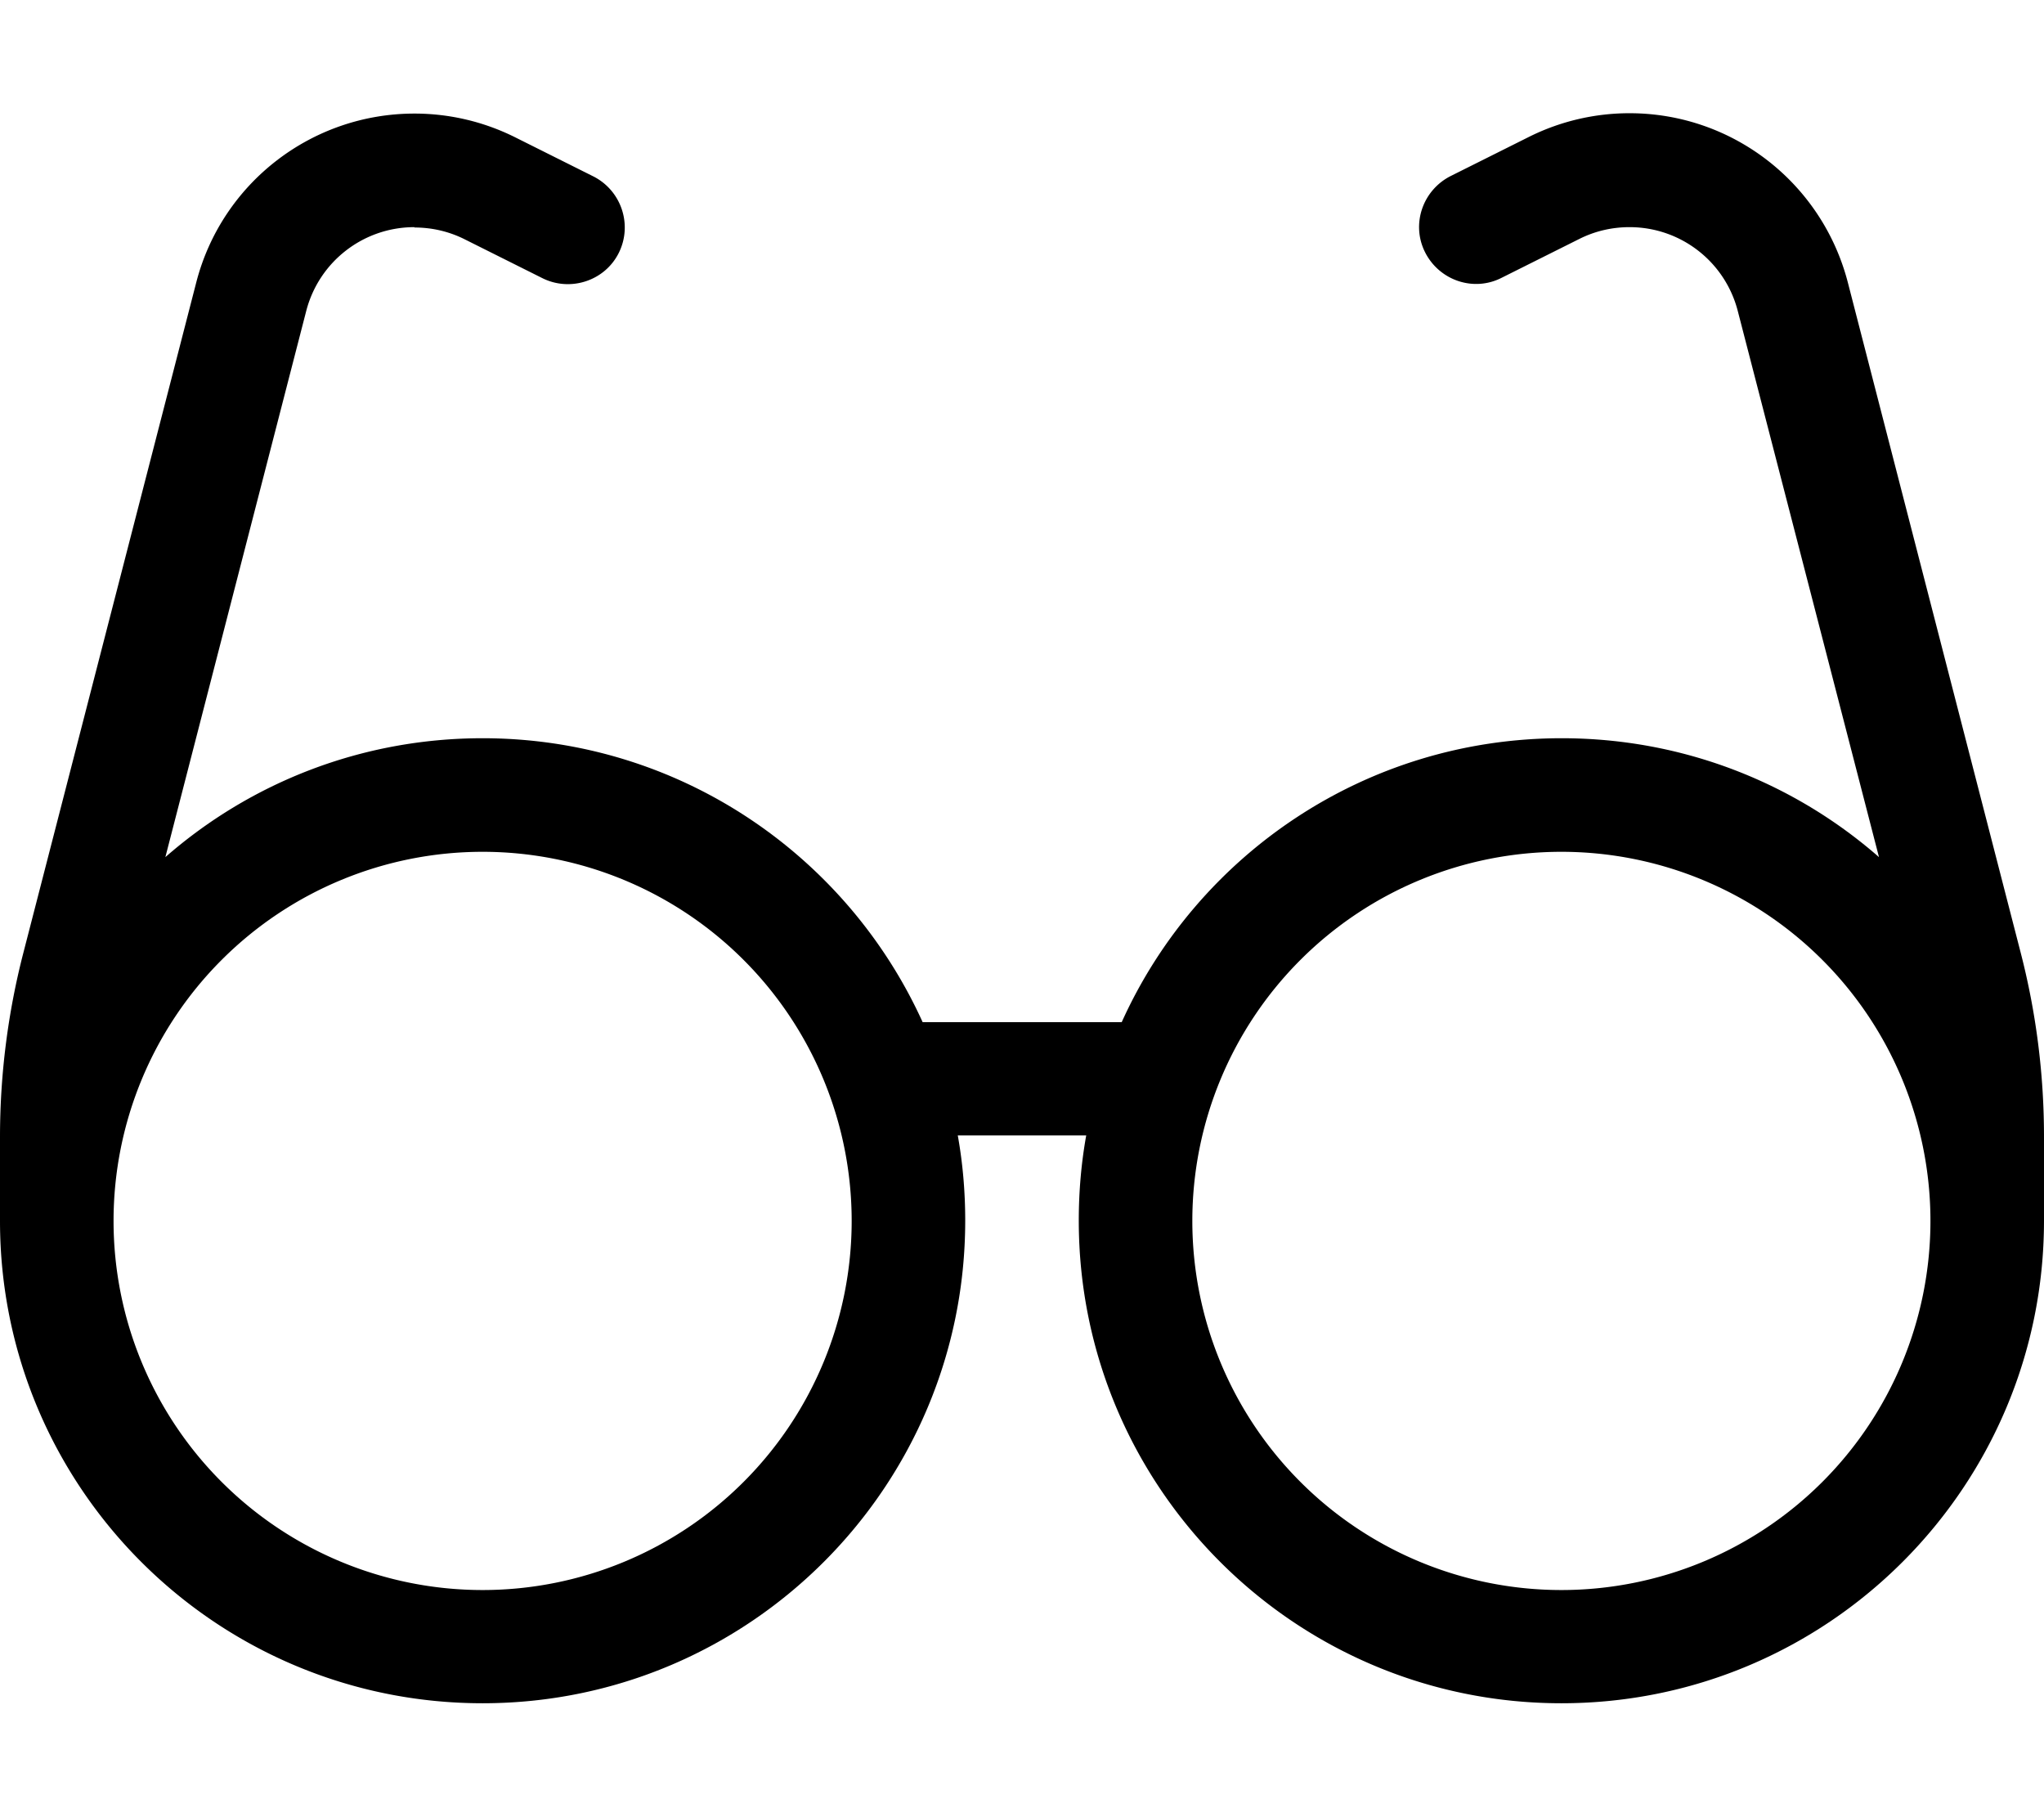
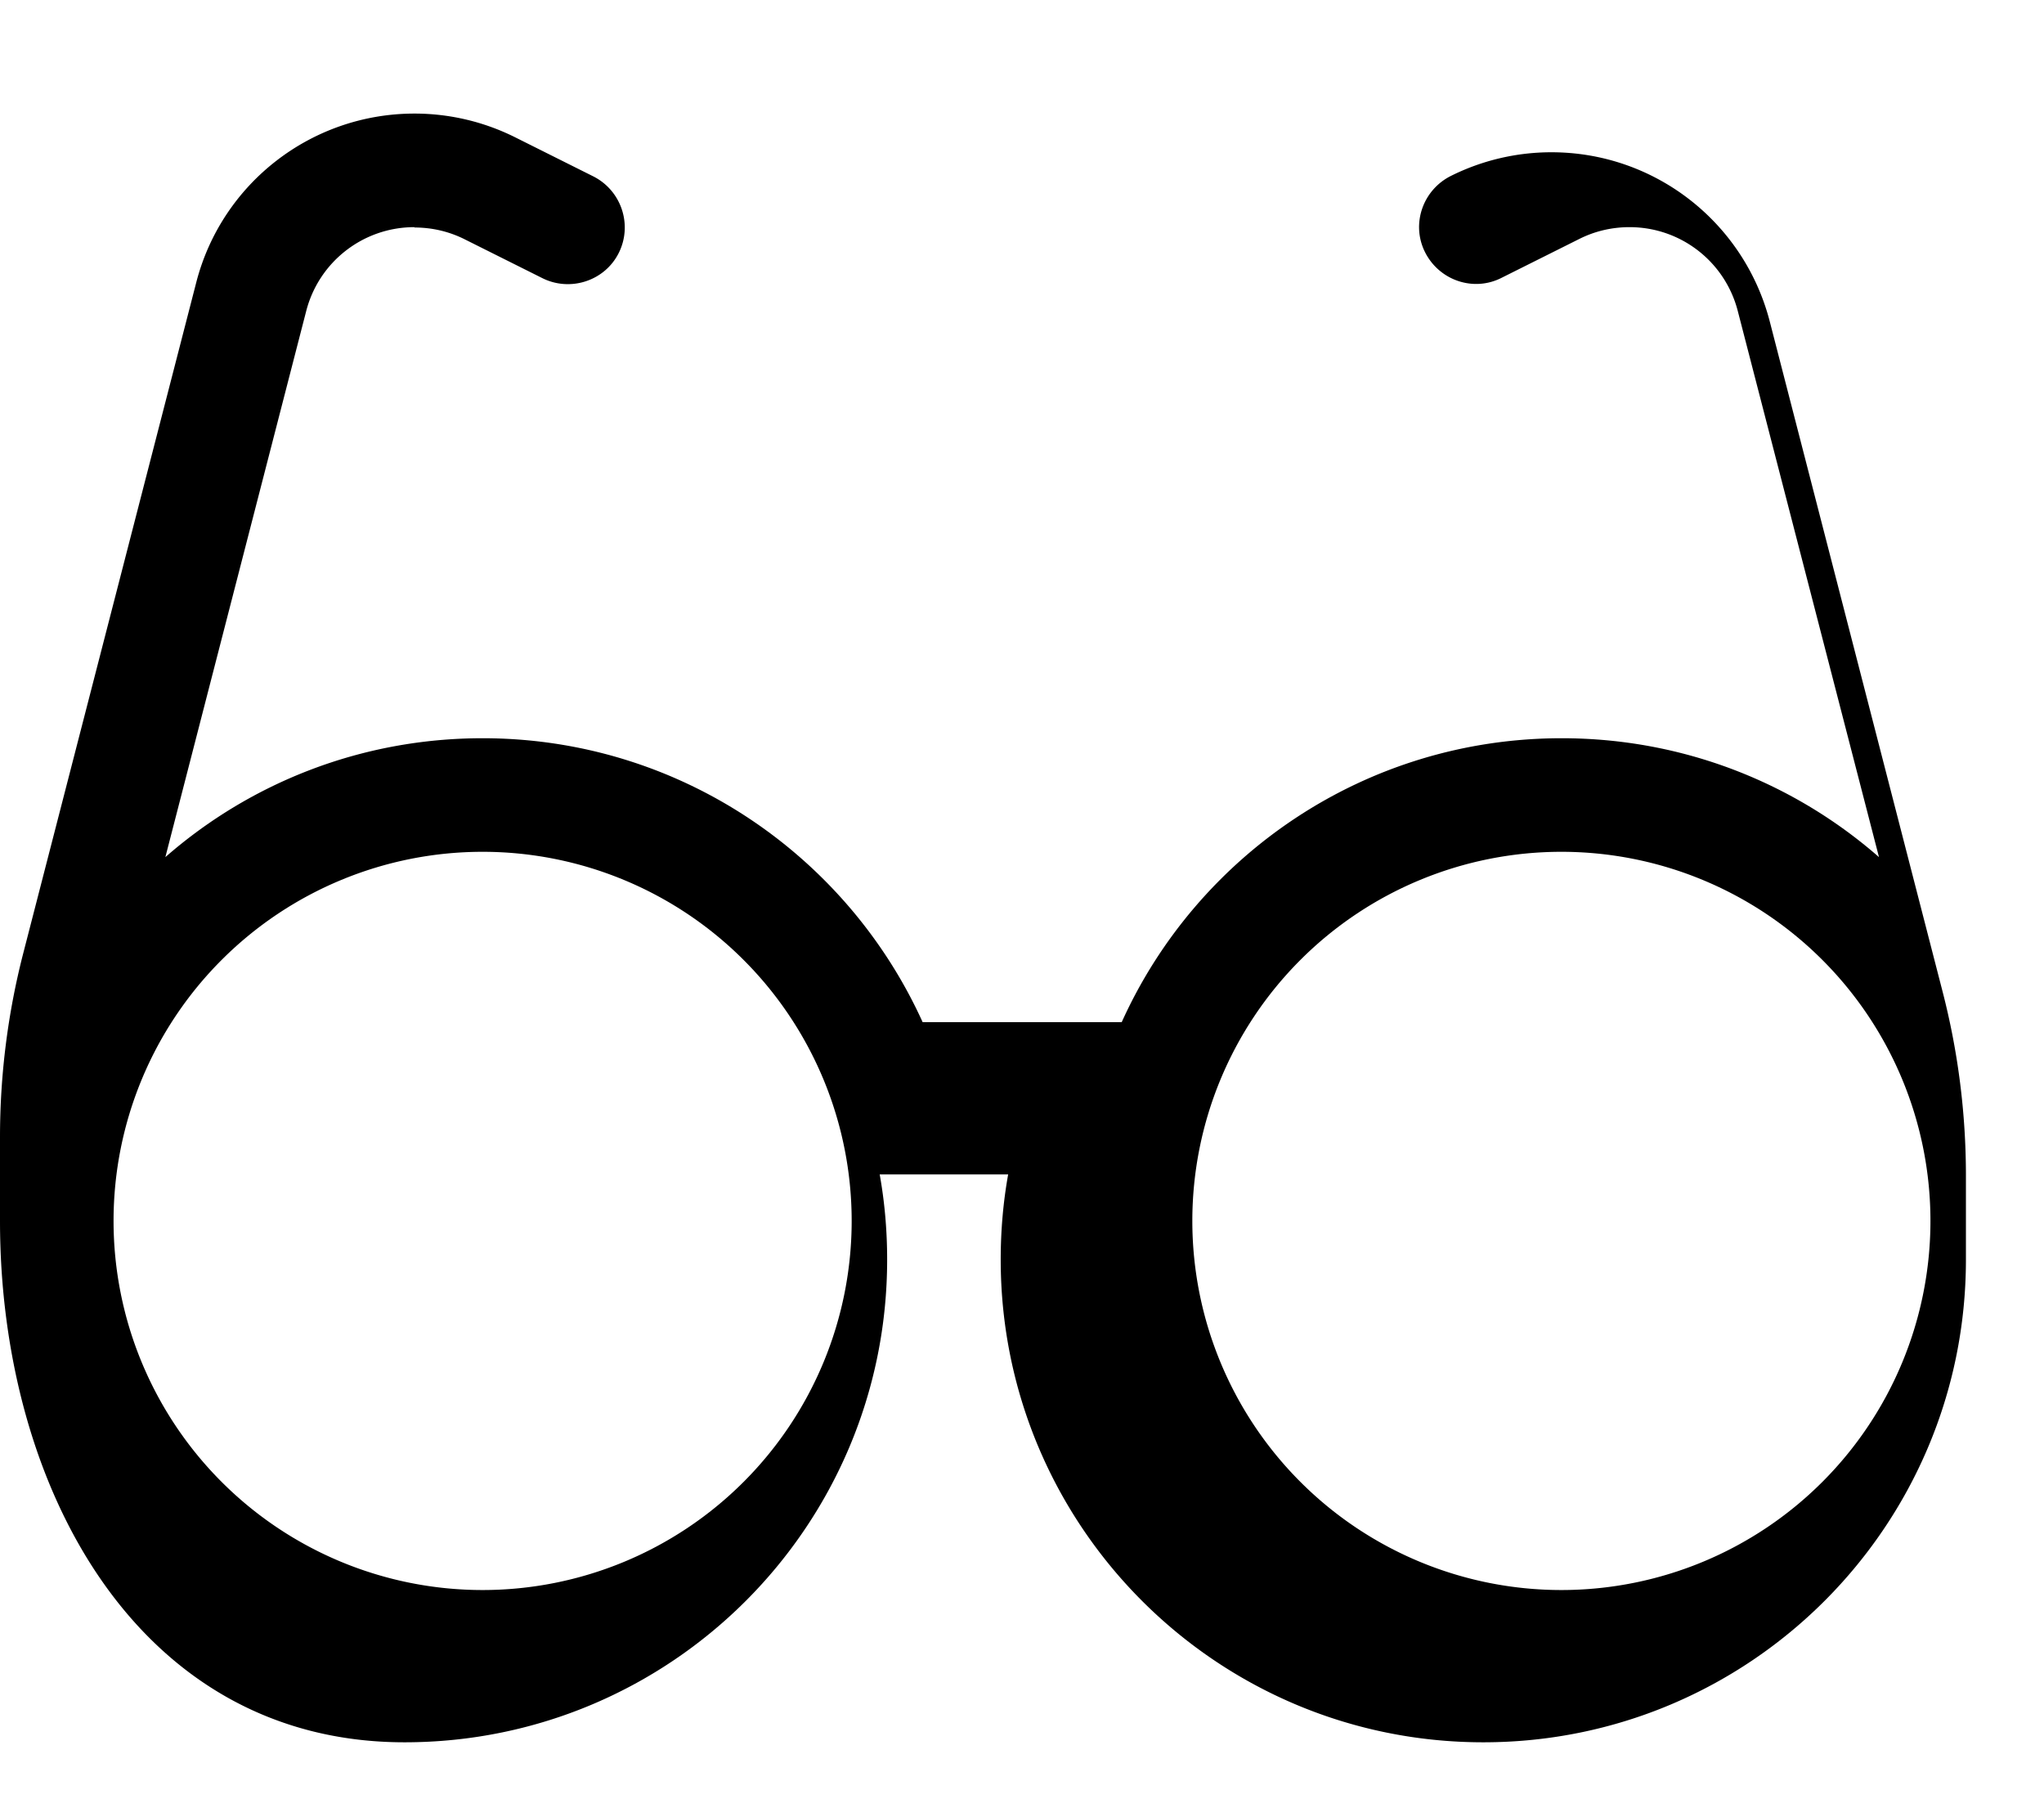
<svg xmlns="http://www.w3.org/2000/svg" viewBox="0 0 576 512">
-   <path d="M116.8 64c-14.4 0-26.9 9.7-30.5 23.6L46.6 241.5C70.5 220.6 101.8 208 136 208c55.1 0 102.6 32.8 124 80l56.1 0c21.3-47.2 68.8-80 124-80c34.2 0 65.5 12.6 89.4 33.5L489.7 87.6C486.1 73.7 473.6 64 459.2 64c-4.9 0-9.7 1.1-14.1 3.3l-22 11c-7.9 4-17.5 .7-21.5-7.2s-.7-17.5 7.2-21.5l22-11c8.8-4.4 18.5-6.7 28.4-6.7c29 0 54.2 19.6 61.5 47.6l48.7 188.8c4.4 17 6.6 34.4 6.6 52l0 23.6c0 75.1-60.9 136-136 136s-136-60.9-136-136c0-8.2 .7-16.2 2.1-24l-36.2 0c1.4 7.8 2.1 15.8 2.1 24c0 75.1-60.9 136-136 136S0 419.1 0 344l0-23.6c0-17.5 2.2-35 6.6-52L55.3 79.6C62.5 51.6 87.8 32 116.8 32c9.9 0 19.6 2.3 28.4 6.7l22 11c7.9 4 11.1 13.6 7.2 21.5s-13.6 11.1-21.5 7.2l-22-11c-4.4-2.2-9.2-3.3-14.1-3.3zM544 344a104 104 0 1 0 -208 0 104 104 0 1 0 208 0zM136 448a104 104 0 1 0 0-208 104 104 0 1 0 0 208z" />
+   <path d="M116.8 64c-14.4 0-26.9 9.7-30.5 23.6L46.6 241.5C70.5 220.6 101.8 208 136 208c55.1 0 102.6 32.8 124 80l56.1 0c21.3-47.2 68.8-80 124-80c34.2 0 65.5 12.6 89.4 33.5L489.7 87.6C486.1 73.7 473.6 64 459.2 64c-4.9 0-9.7 1.1-14.1 3.3l-22 11c-7.9 4-17.5 .7-21.5-7.2s-.7-17.5 7.2-21.5c8.8-4.4 18.5-6.7 28.4-6.7c29 0 54.2 19.6 61.5 47.6l48.7 188.8c4.4 17 6.6 34.4 6.6 52l0 23.6c0 75.1-60.9 136-136 136s-136-60.9-136-136c0-8.2 .7-16.2 2.1-24l-36.2 0c1.4 7.8 2.1 15.8 2.1 24c0 75.1-60.9 136-136 136S0 419.1 0 344l0-23.6c0-17.5 2.2-35 6.6-52L55.3 79.6C62.5 51.6 87.8 32 116.8 32c9.9 0 19.6 2.3 28.4 6.7l22 11c7.9 4 11.1 13.6 7.2 21.5s-13.6 11.1-21.5 7.2l-22-11c-4.4-2.2-9.2-3.3-14.1-3.3zM544 344a104 104 0 1 0 -208 0 104 104 0 1 0 208 0zM136 448a104 104 0 1 0 0-208 104 104 0 1 0 0 208z" />
</svg>